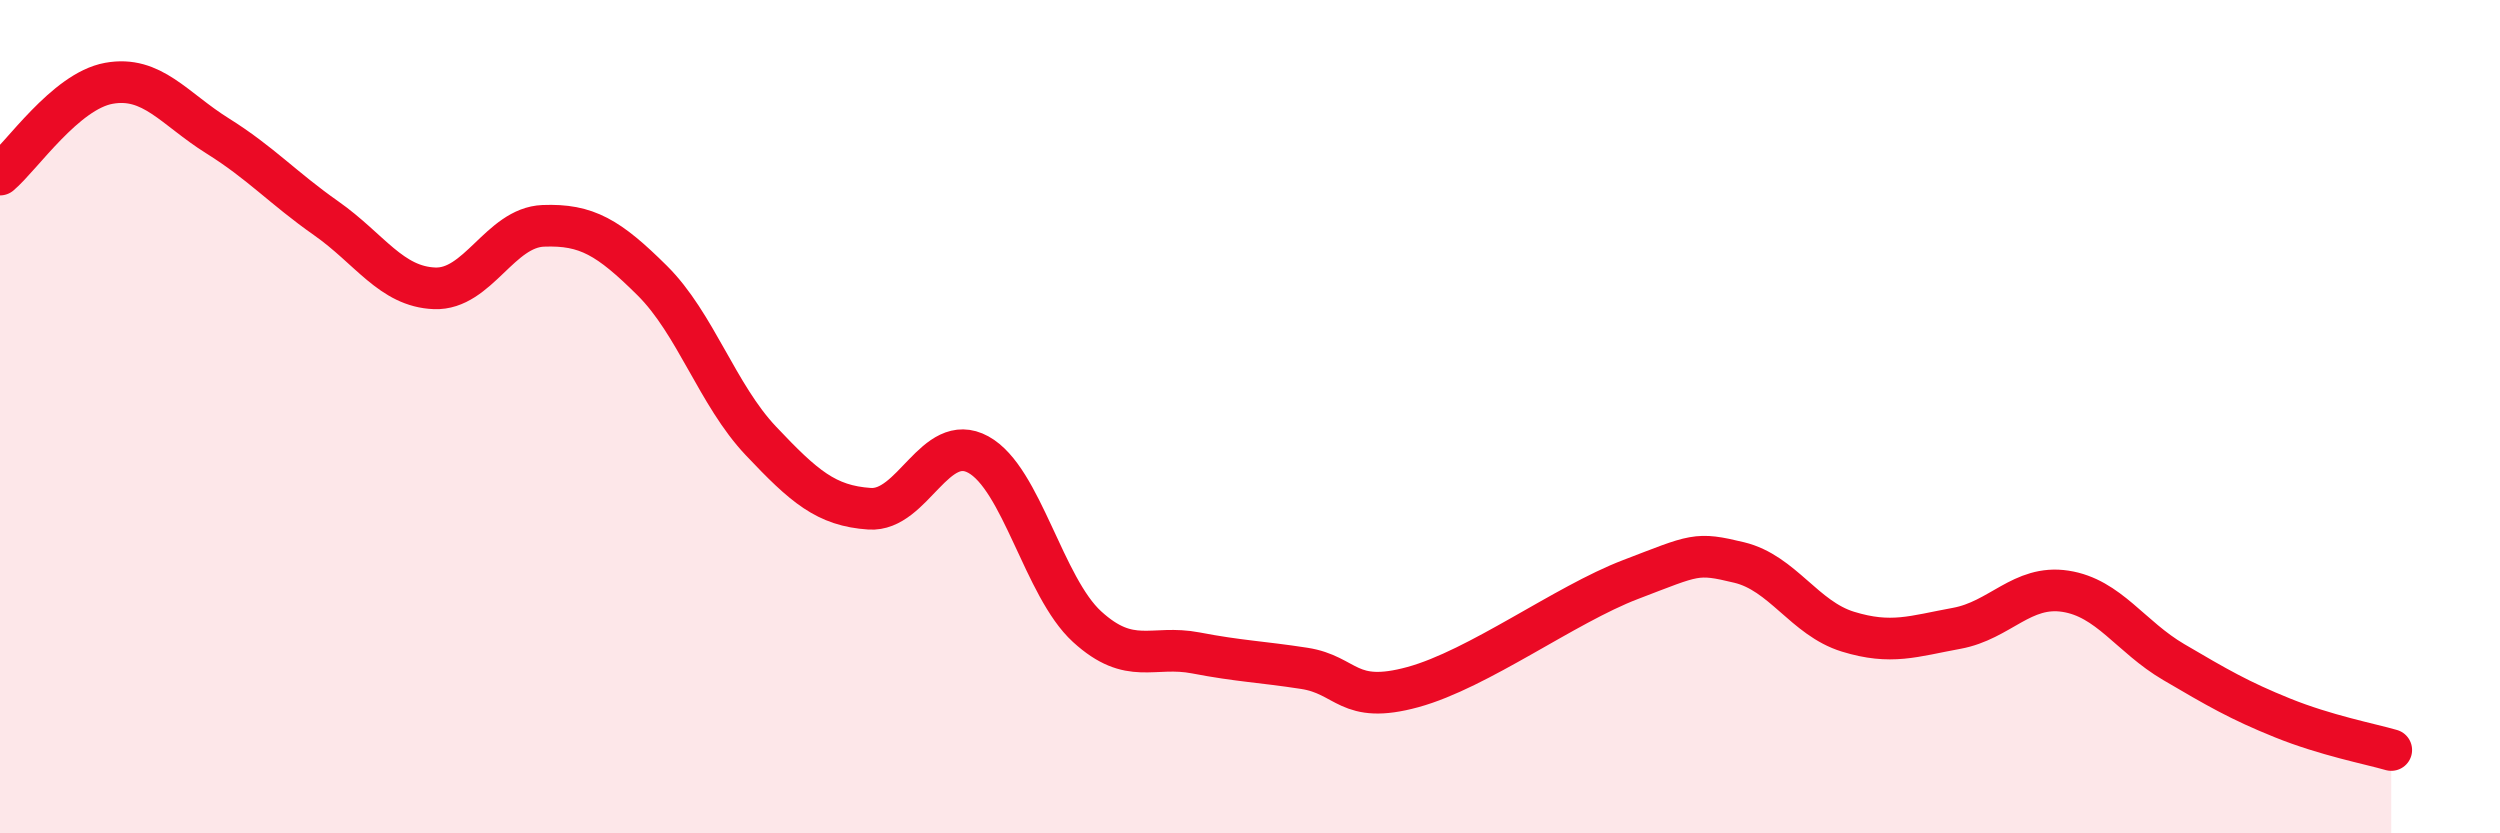
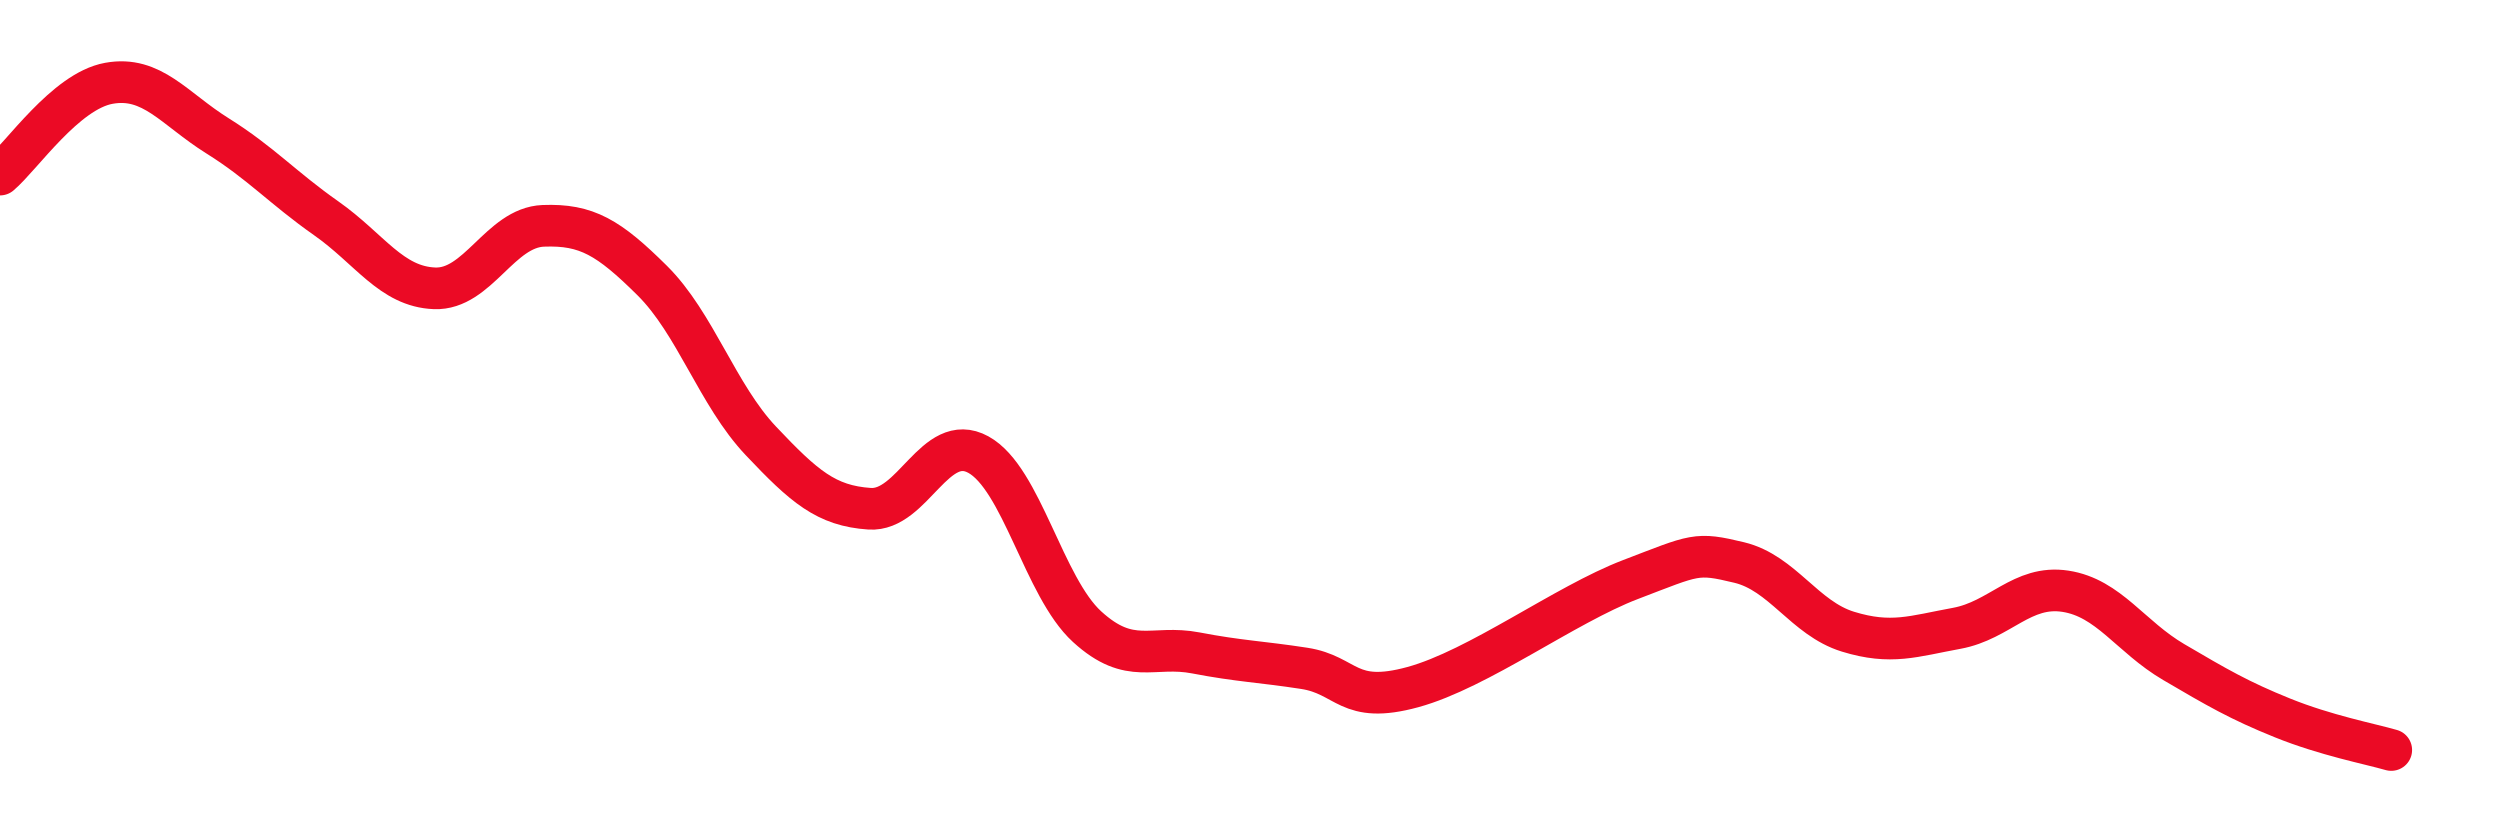
<svg xmlns="http://www.w3.org/2000/svg" width="60" height="20" viewBox="0 0 60 20">
-   <path d="M 0,4.19 C 0.52,3.75 1.57,2.19 2.61,2 C 3.65,1.81 4.18,2.61 5.22,3.26 C 6.26,3.91 6.79,4.51 7.83,5.24 C 8.87,5.97 9.39,6.88 10.43,6.92 C 11.47,6.96 12,5.46 13.04,5.42 C 14.08,5.38 14.61,5.7 15.65,6.73 C 16.69,7.76 17.22,9.48 18.26,10.58 C 19.3,11.68 19.83,12.14 20.87,12.21 C 21.91,12.28 22.44,10.34 23.48,10.91 C 24.52,11.48 25.05,14.09 26.09,15.04 C 27.13,15.99 27.66,15.47 28.7,15.67 C 29.74,15.87 30.26,15.88 31.3,16.04 C 32.34,16.2 32.34,16.92 33.91,16.49 C 35.48,16.06 37.56,14.51 39.13,13.91 C 40.7,13.31 40.7,13.25 41.74,13.5 C 42.78,13.75 43.31,14.84 44.35,15.16 C 45.39,15.48 45.92,15.27 46.96,15.08 C 48,14.89 48.53,14.03 49.57,14.19 C 50.61,14.35 51.13,15.28 52.17,15.89 C 53.21,16.5 53.74,16.81 54.78,17.23 C 55.82,17.65 56.87,17.85 57.39,18L57.39 20L0 20Z" fill="#EB0A25" opacity="0.1" stroke-linecap="round" stroke-linejoin="round" />
  <path d="M 0,4.19 C 0.52,3.75 1.57,2.19 2.61,2 C 3.65,1.81 4.18,2.61 5.22,3.26 C 6.26,3.91 6.79,4.51 7.83,5.24 C 8.87,5.97 9.39,6.88 10.43,6.92 C 11.47,6.96 12,5.46 13.04,5.42 C 14.08,5.38 14.61,5.7 15.65,6.73 C 16.69,7.76 17.22,9.48 18.26,10.58 C 19.3,11.68 19.83,12.14 20.87,12.21 C 21.91,12.28 22.44,10.34 23.48,10.91 C 24.52,11.48 25.05,14.09 26.09,15.04 C 27.13,15.99 27.66,15.47 28.7,15.67 C 29.74,15.87 30.26,15.88 31.3,16.04 C 32.34,16.2 32.34,16.92 33.91,16.49 C 35.48,16.06 37.56,14.51 39.13,13.91 C 40.7,13.31 40.7,13.25 41.74,13.5 C 42.78,13.75 43.31,14.84 44.35,15.16 C 45.39,15.48 45.92,15.27 46.96,15.08 C 48,14.89 48.53,14.03 49.57,14.19 C 50.61,14.35 51.13,15.28 52.17,15.89 C 53.21,16.5 53.74,16.81 54.78,17.23 C 55.82,17.65 56.87,17.85 57.39,18" stroke="#EB0A25" stroke-width="1" fill="none" stroke-linecap="round" stroke-linejoin="round" />
</svg>